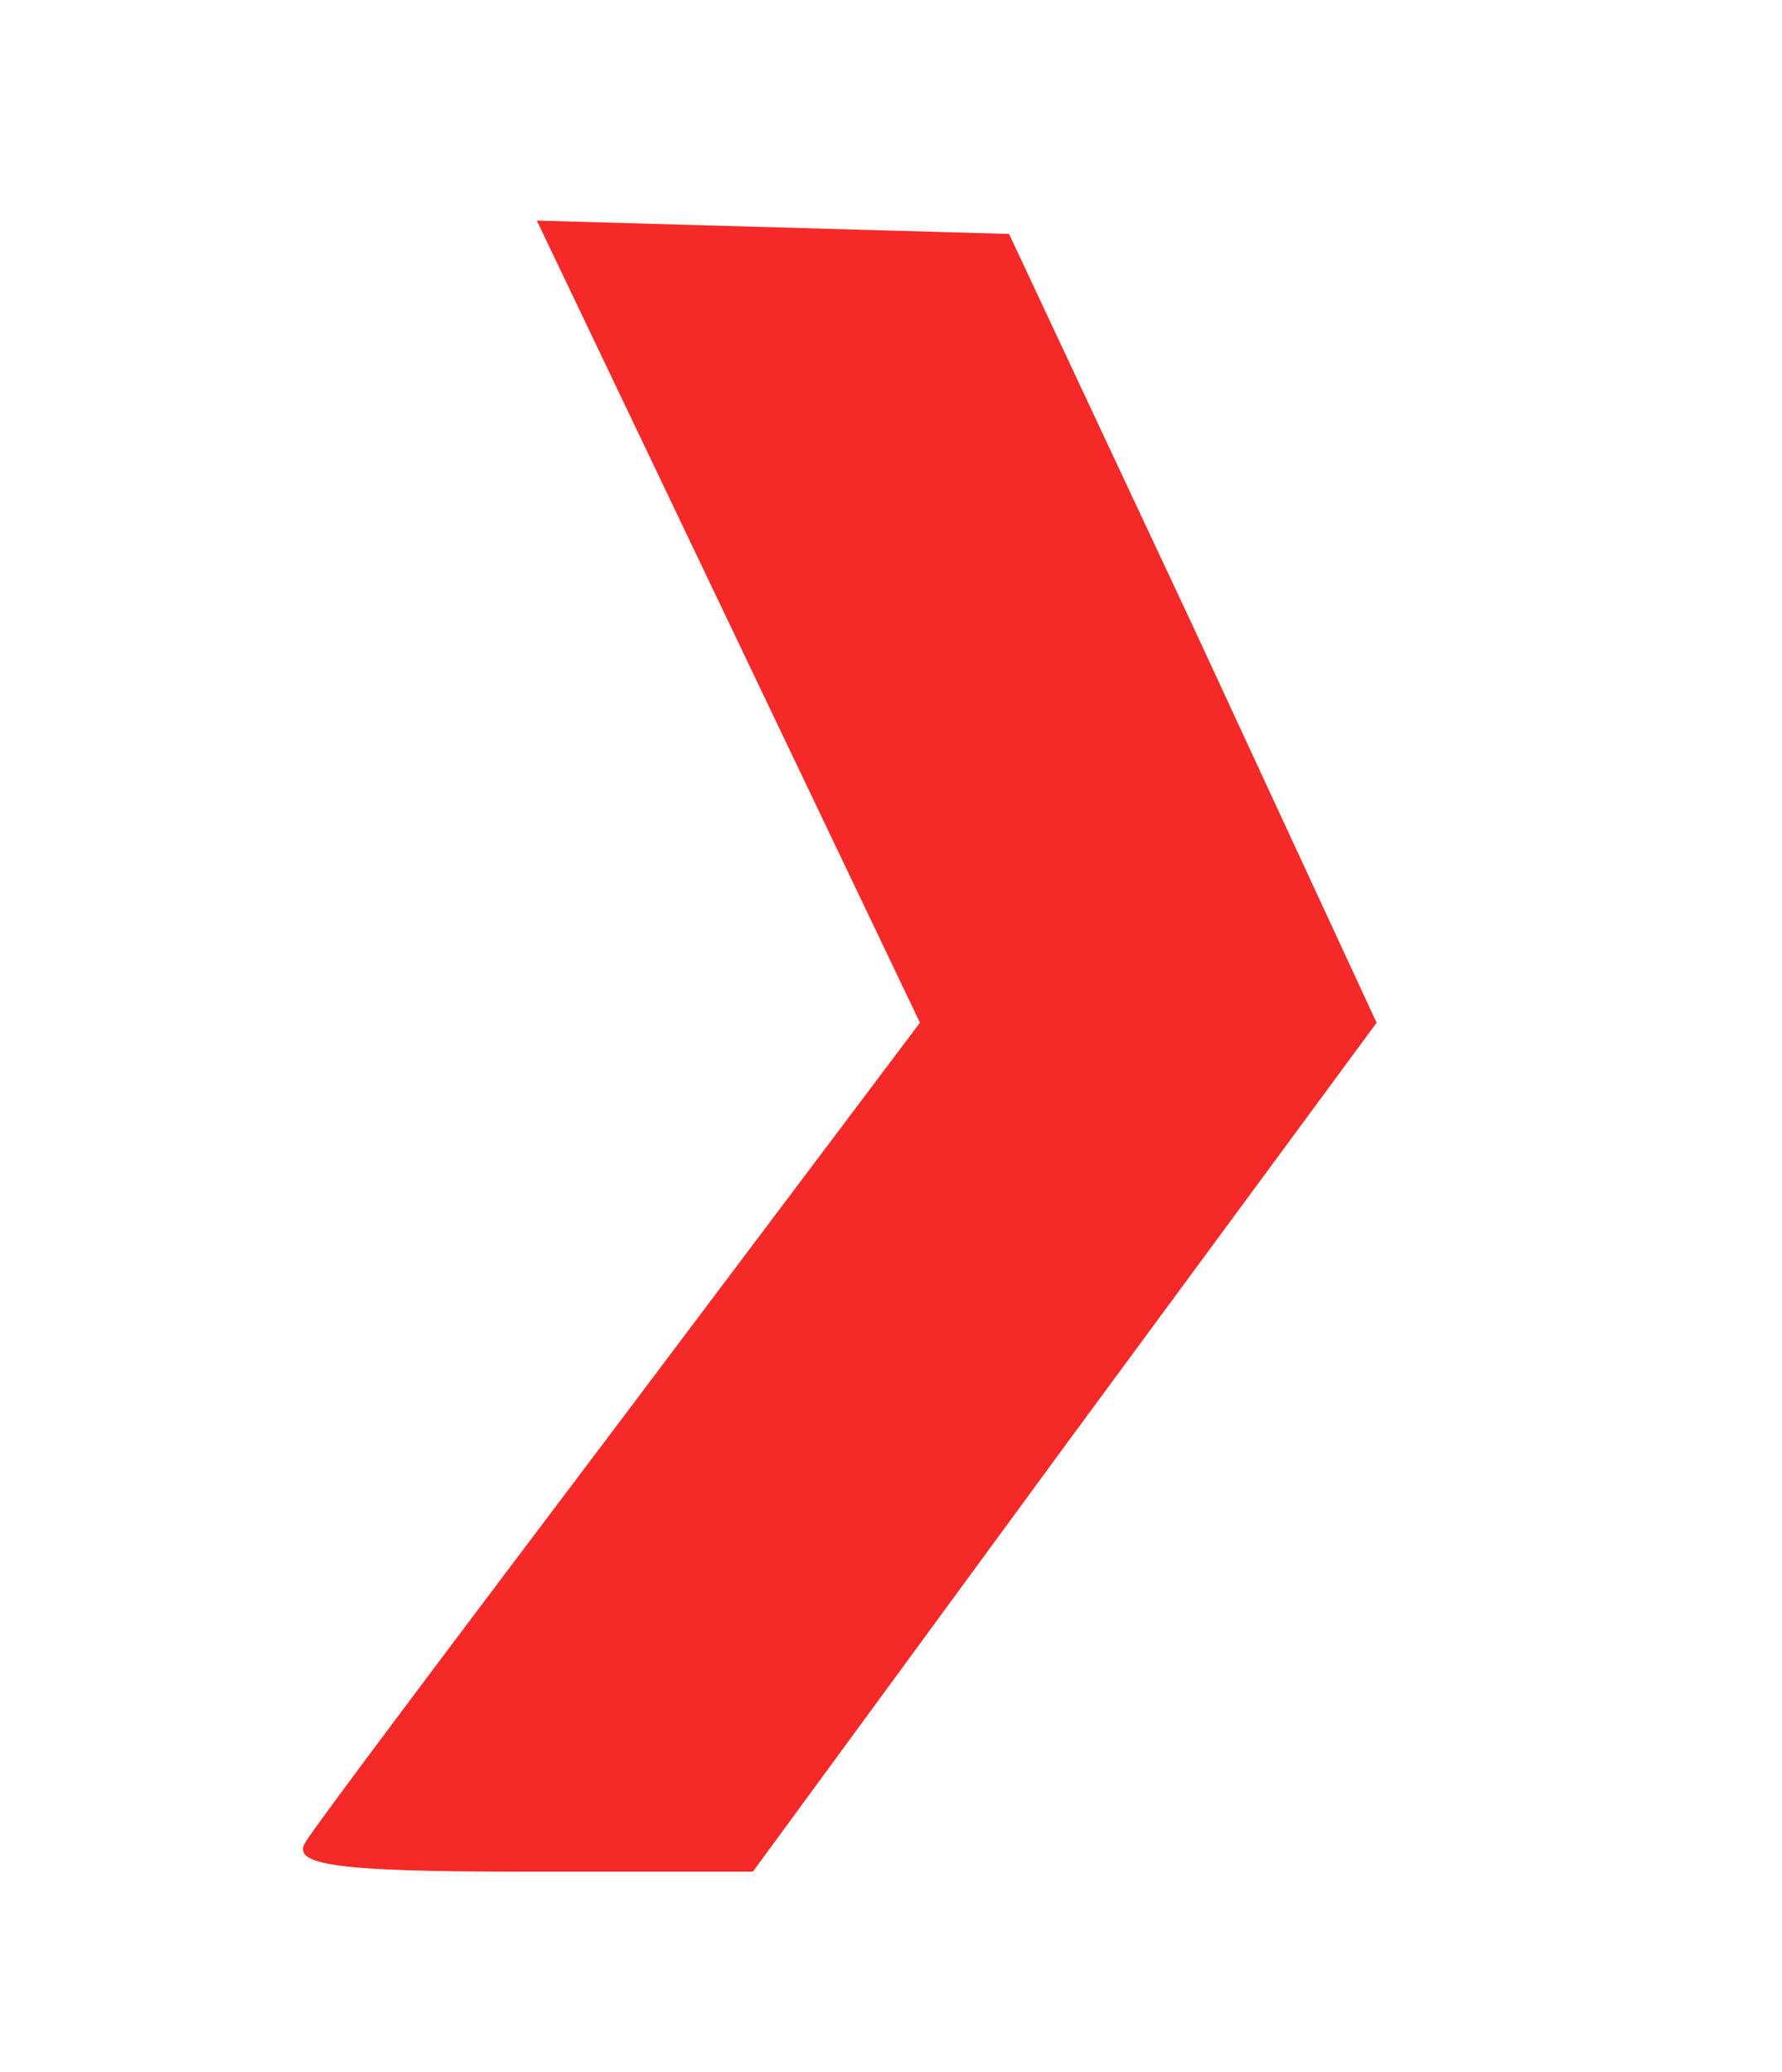
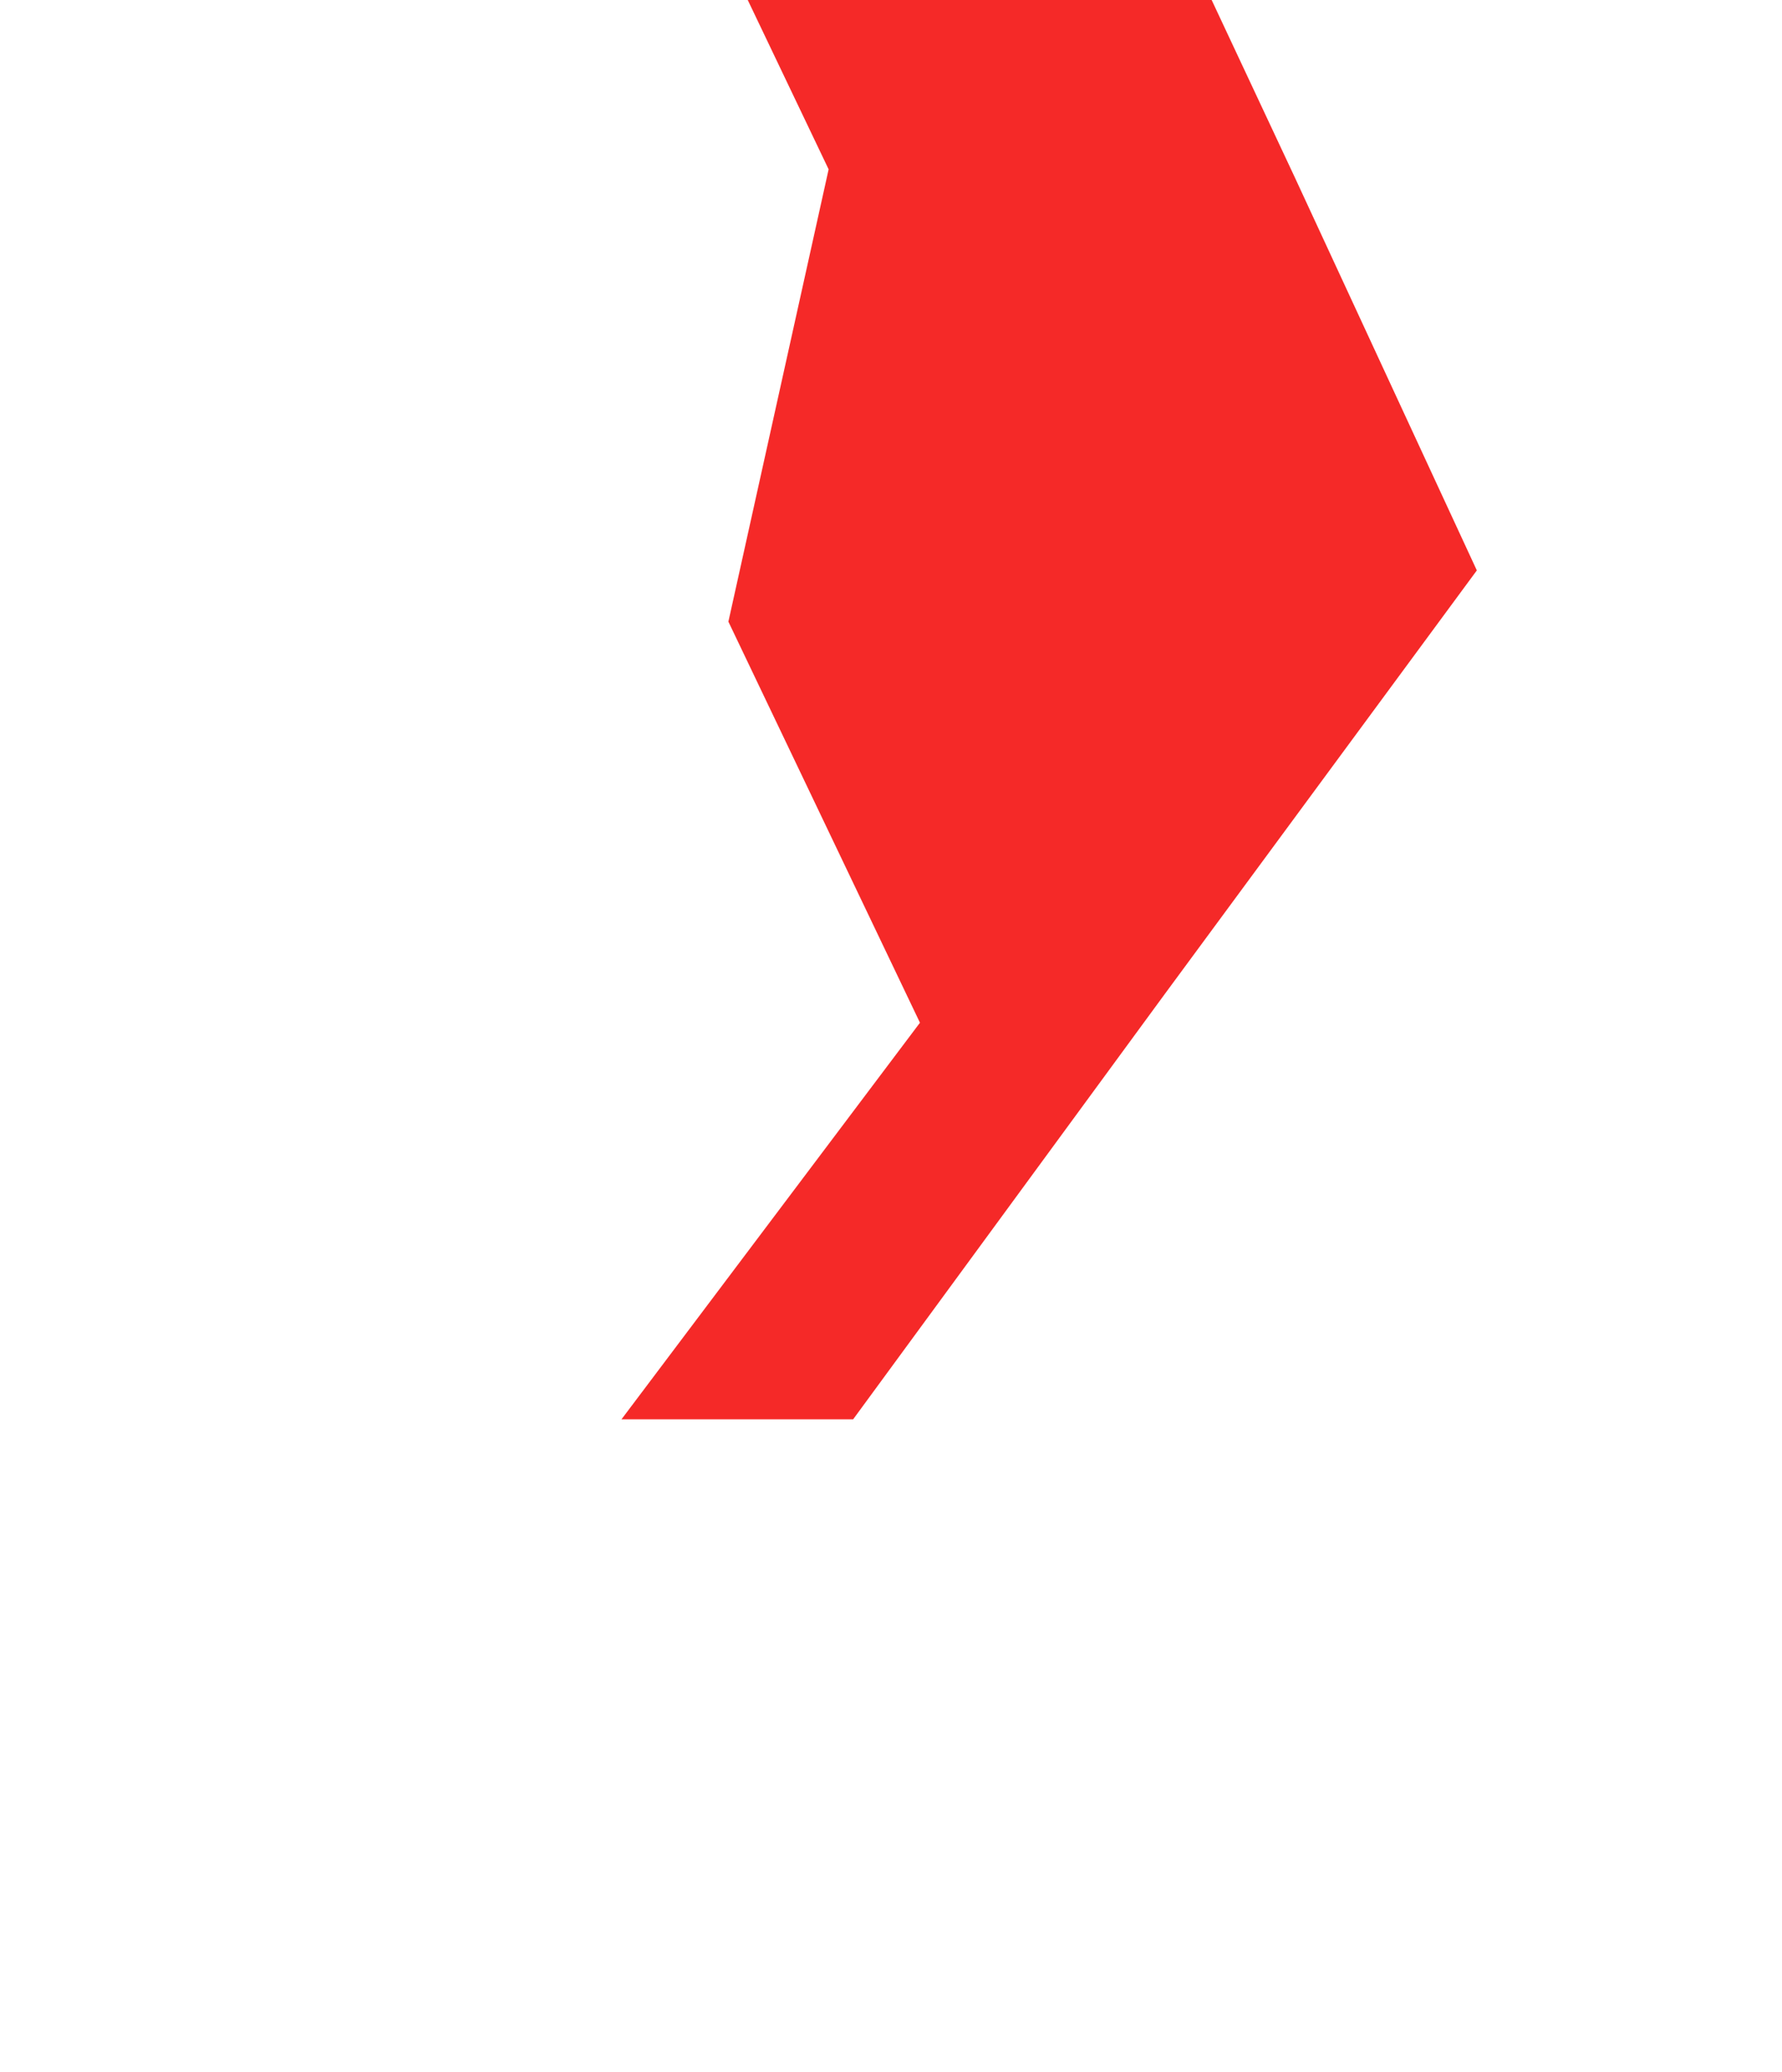
<svg xmlns="http://www.w3.org/2000/svg" version="1.0" width="80pt" height="93pt" viewBox="0 0 80 93" preserveAspectRatio="xMidYMid meet">
  <g transform="translate(0,93) scale(0.1,-0.1)" fill="#f52928" stroke="none">
-     <path d="M327 651 l86 -180 -134 -178 c-74 -98 -138 -183 -142 -190 -6 -10 14 -13 97 -13 l104 0 140 191 140 190 -82 177 -83 177 -106 3 -106 3 86 -180z" />
+     <path d="M327 651 l86 -180 -134 -178 l104 0 140 191 140 190 -82 177 -83 177 -106 3 -106 3 86 -180z" />
  </g>
</svg>